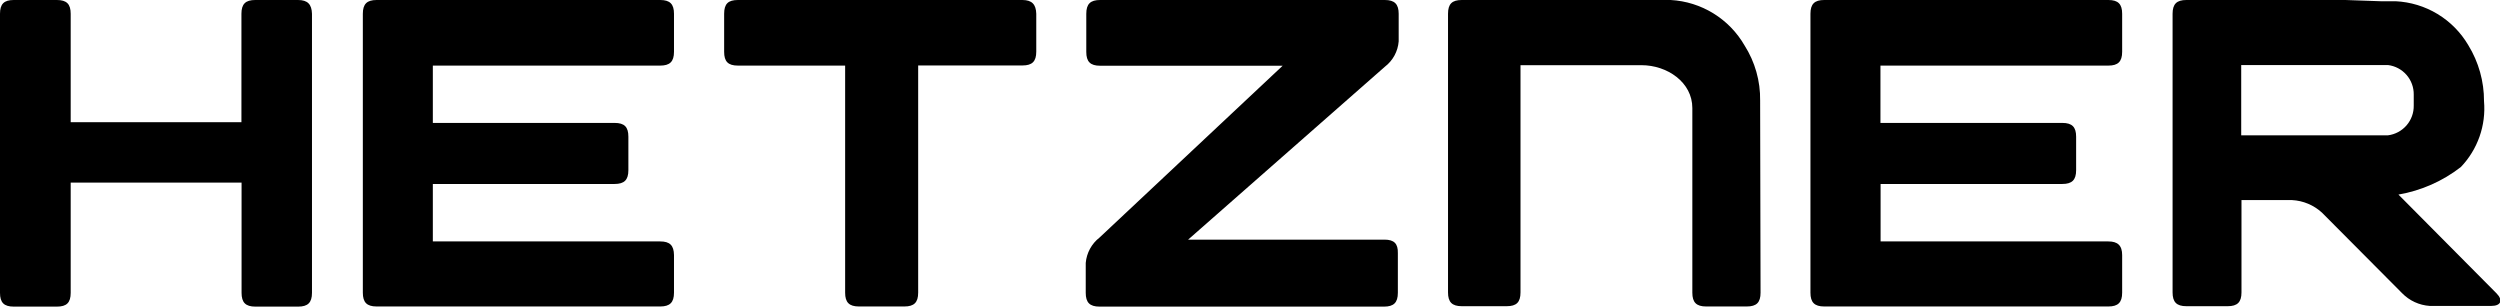
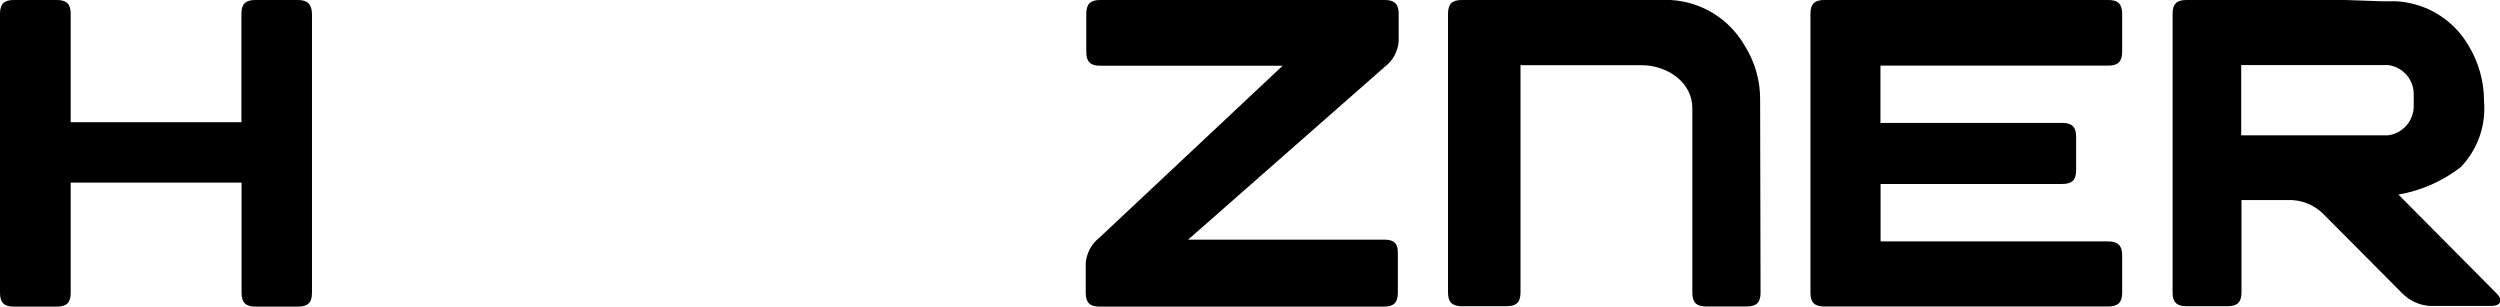
<svg xmlns="http://www.w3.org/2000/svg" width="603" height="74" viewBox="0 0 603 74" fill="none">
  <g clip-path="url(#clip0_1505_3069)">
    <path d="M578.504 46.932C583.992 45.984 589.163 43.701 593.561 40.284C595.567 38.184 597.102 35.682 598.065 32.942C599.028 30.203 599.396 27.289 599.145 24.396C599.16 19.634 597.848 14.961 595.356 10.902C593.544 7.813 590.99 5.226 587.926 3.374C584.861 1.523 581.383 0.466 577.806 0.299H574.183L565.708 0H527.351C525.024 0 524.027 0.964 524.027 3.324V70.531C524.027 72.857 524.991 73.854 527.351 73.854H537.322C539.649 73.854 540.646 72.891 540.646 70.531V48.261H552.845C555.527 48.401 558.077 49.471 560.057 51.286L579.402 70.73C581.165 72.533 583.532 73.622 586.049 73.788H600.906C603.233 73.788 603.798 72.425 602.169 70.763L578.504 46.932ZM575.978 32.639H540.58V15.688H575.978C577.714 15.901 579.309 16.75 580.457 18.069C581.604 19.388 582.223 21.086 582.193 22.834V25.46C582.224 27.212 581.606 28.914 580.459 30.239C579.312 31.564 577.716 32.419 575.978 32.639Z" fill="black" />
    <path d="M508.54 58.233H453.598V44.373H497.438C499.765 44.373 500.762 43.409 500.762 41.049V32.972C500.762 30.645 499.798 29.648 497.438 29.648H453.564V15.821H508.54C510.866 15.821 511.864 14.857 511.864 12.497V3.324C511.864 0.997 510.9 0 508.54 0H440.003C437.677 0 436.68 0.964 436.68 3.324V70.597C436.68 72.924 437.644 73.921 440.003 73.921H508.54C510.866 73.921 511.864 72.957 511.864 70.597V61.523C511.864 59.197 510.767 58.233 508.54 58.233Z" fill="black" />
    <path d="M424.545 24.264C424.618 19.56 423.312 14.939 420.789 10.969C418.966 7.803 416.382 5.143 413.271 3.228C410.16 1.312 406.621 0.203 402.974 0L352.585 0C350.226 0 349.262 0.964 349.262 3.324V70.531C349.262 72.857 350.226 73.854 352.585 73.854H363.421C365.748 73.854 366.745 72.924 366.745 70.531V15.722H395.928C402.143 15.722 408.192 19.843 408.192 26.058V70.597C408.192 72.924 409.156 73.921 411.516 73.921H421.321C423.681 73.921 424.645 72.957 424.645 70.597L424.545 24.264Z" fill="black" />
    <path d="M333.938 57.8H286.575L334.038 16.087C334.99 15.358 335.779 14.437 336.351 13.383C336.924 12.329 337.268 11.167 337.362 9.971V3.324C337.362 0.997 336.365 0 334.038 0H265.336C263.009 0 262.012 0.964 262.012 3.324V12.531C262.012 14.857 262.976 15.854 265.336 15.854H309.376L265.203 57.302C264.258 58.038 263.475 58.961 262.903 60.013C262.331 61.066 261.983 62.224 261.879 63.418V70.63C261.879 72.957 262.843 73.954 265.203 73.954H333.839C336.165 73.954 337.163 72.99 337.163 70.63V61.091C337.229 58.764 336.265 57.8 333.938 57.8Z" fill="black" />
-     <path d="M246.591 0H177.988C175.628 0 174.664 0.931 174.664 3.324V12.497C174.664 14.824 175.595 15.821 177.988 15.821H203.847V70.597C203.847 72.924 204.811 73.921 207.171 73.921H218.139C220.466 73.921 221.463 72.957 221.463 70.597V15.788H246.624C248.951 15.788 249.948 14.824 249.948 12.464V3.324C249.881 1.064 248.917 0 246.591 0Z" fill="black" />
-     <path d="M159.243 58.233H104.4V44.373H148.241C150.568 44.373 151.565 43.409 151.565 41.049V32.972C151.565 30.645 150.634 29.648 148.241 29.648H104.4V15.821H159.243C161.569 15.821 162.567 14.857 162.567 12.497V3.324C162.567 0.997 161.603 0 159.243 0H90.839C88.513 0 87.516 0.964 87.516 3.324V70.597C87.516 72.924 88.48 73.921 90.839 73.921H159.243C161.569 73.921 162.567 72.957 162.567 70.597V61.523C162.533 59.197 161.569 58.233 159.243 58.233Z" fill="black" />
    <path d="M71.893 0H61.556C59.23 0 58.233 0.964 58.233 3.324V29.482H17.051V3.324C17.051 0.997 16.087 0 13.727 0H3.324C0.964 0 0 0.964 0 3.324V70.63C0 72.99 0.964 73.954 3.324 73.954H13.727C16.054 73.954 17.051 73.023 17.051 70.63V44.04H58.266V70.63C58.266 72.957 59.23 73.954 61.59 73.954H71.927C74.253 73.954 75.25 72.99 75.25 70.63V3.324C75.184 1.064 74.22 0 71.893 0Z" fill="black" />
  </g>
  <defs>
    <clipPath id="clip0_1505_3069">
      <rect width="603" height="73.921" fill="white" />
    </clipPath>
  </defs>
</svg>